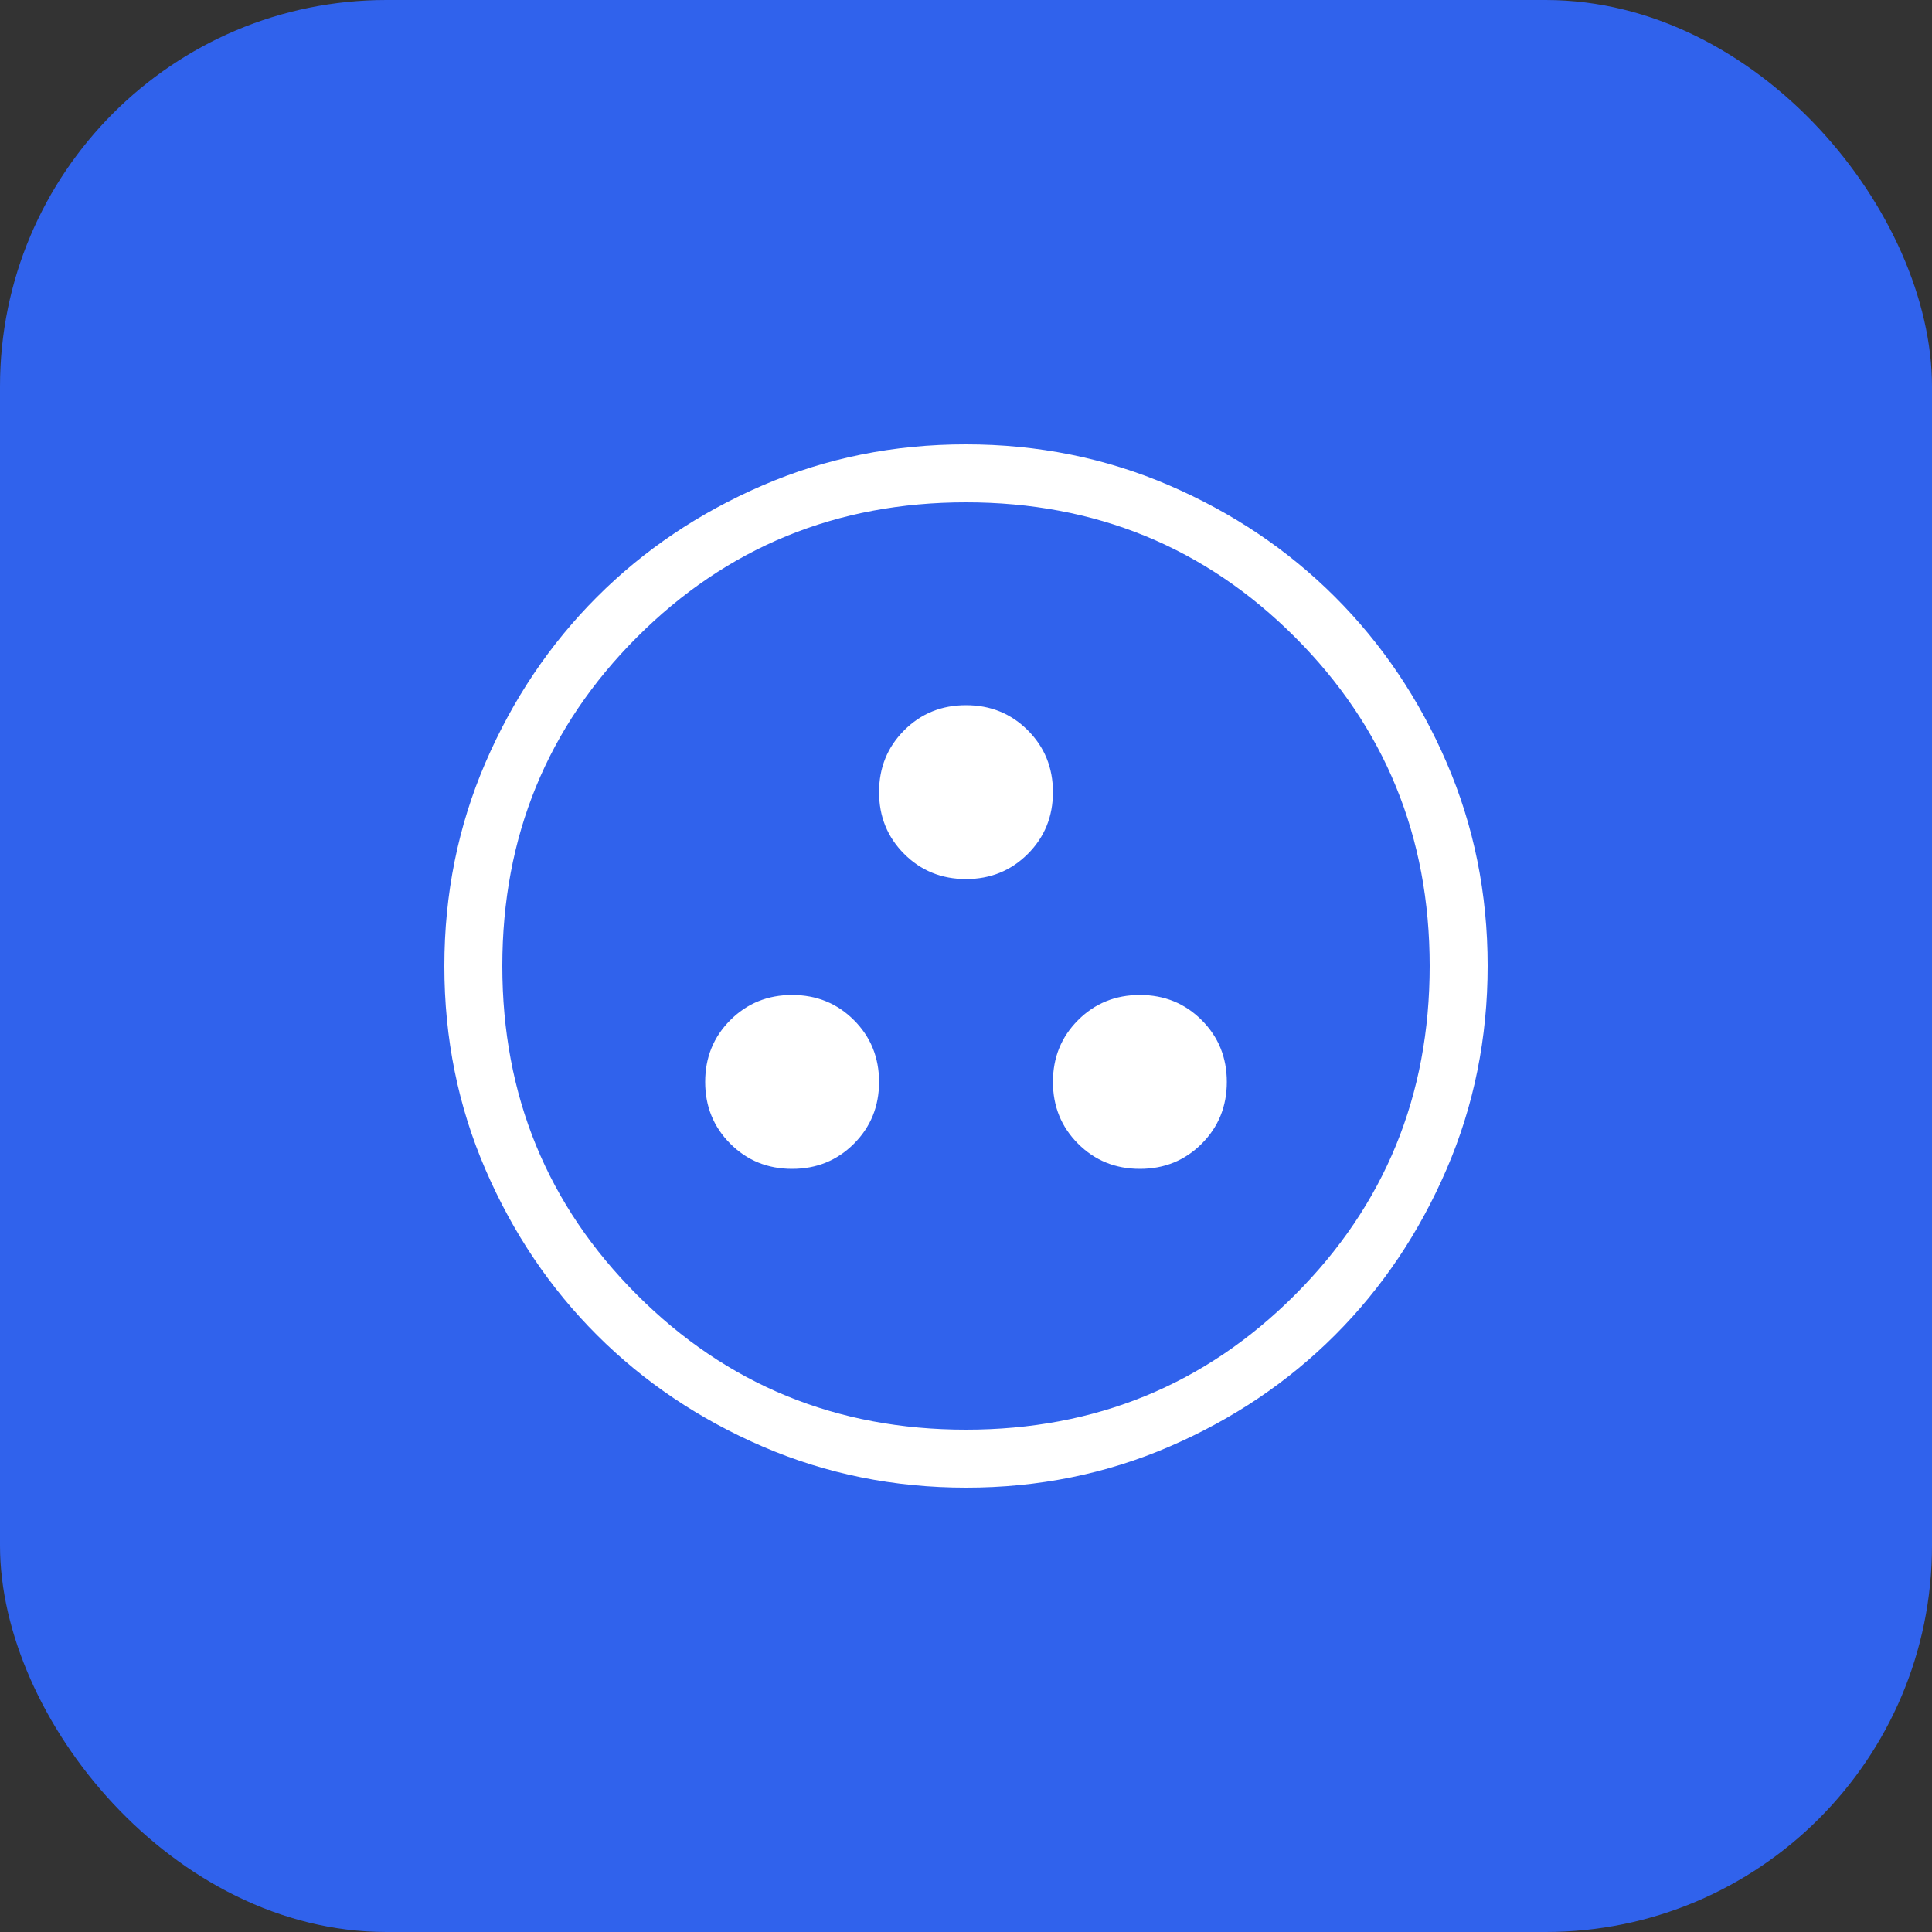
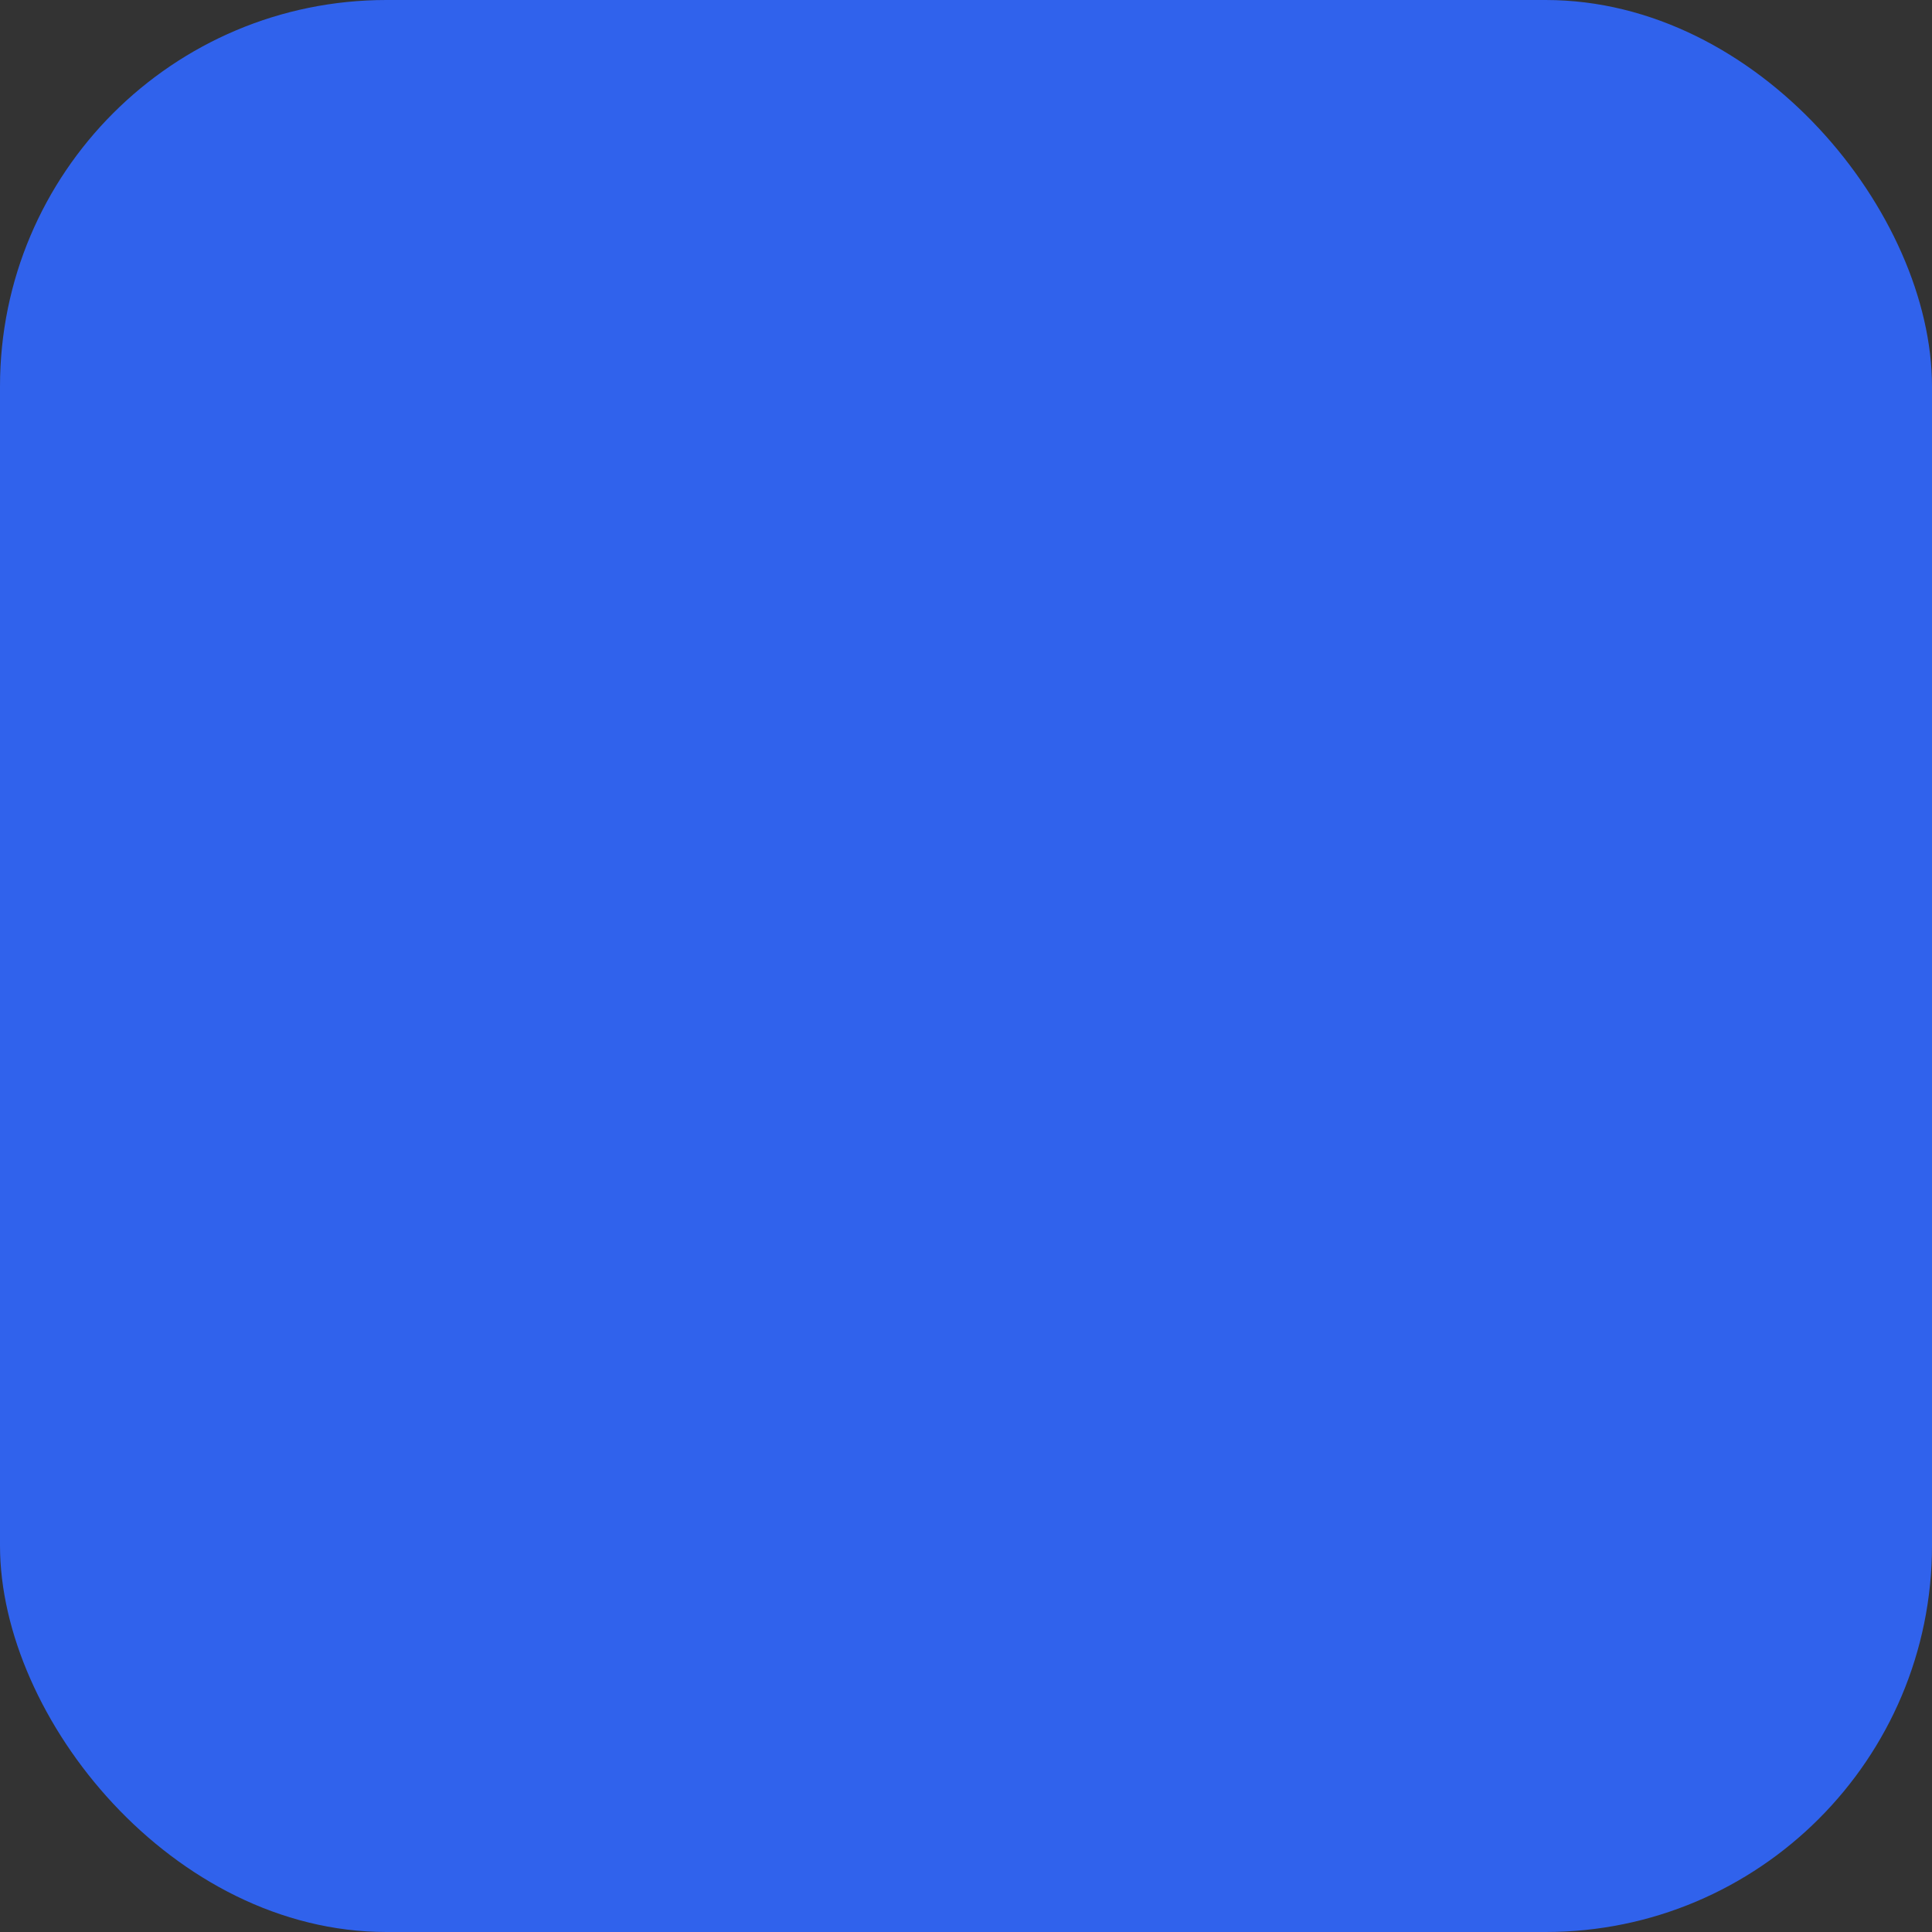
<svg xmlns="http://www.w3.org/2000/svg" width="100" height="100" viewBox="0 0 100 100" fill="none">
  <rect x="0" y="0" width="100" height="100" fill="#333333" stroke="none" />
  <rect width="100" height="100" rx="20" fill="#3062EC" />
-   <path d="M41 60.5C42.266 60.5 43.332 60.066 44.199 59.199C45.066 58.332 45.5 57.266 45.5 56C45.5 54.734 45.066 53.668 44.199 52.801C43.332 51.934 42.266 51.5 41 51.5C39.734 51.5 38.668 51.934 37.801 52.801C36.934 53.668 36.5 54.734 36.5 56C36.5 57.266 36.934 58.332 37.801 59.199C38.668 60.066 39.734 60.5 41 60.5ZM59 60.5C60.266 60.5 61.332 60.066 62.199 59.199C63.066 58.332 63.5 57.266 63.5 56C63.5 54.734 63.066 53.668 62.199 52.801C61.332 51.934 60.266 51.5 59 51.5C57.734 51.5 56.668 51.934 55.801 52.801C54.934 53.668 54.5 54.734 54.5 56C54.5 57.266 54.934 58.332 55.801 59.199C56.668 60.066 57.734 60.5 59 60.5ZM50 45.5C51.266 45.5 52.332 45.066 53.199 44.199C54.066 43.332 54.5 42.266 54.5 41C54.5 39.734 54.066 38.668 53.199 37.801C52.332 36.934 51.266 36.5 50 36.5C48.734 36.5 47.668 36.934 46.801 37.801C45.934 38.668 45.5 39.734 45.5 41C45.5 42.266 45.934 43.332 46.801 44.199C47.668 45.066 48.734 45.5 50 45.5ZM50.01 77C46.276 77 42.766 76.291 39.479 74.874C36.193 73.457 33.334 71.534 30.902 69.106C28.471 66.677 26.546 63.82 25.128 60.536C23.709 57.252 23 53.744 23 50.01C23 46.276 23.709 42.766 25.125 39.479C26.543 36.193 28.465 33.334 30.895 30.902C33.324 28.471 36.18 26.546 39.464 25.128C42.748 23.709 46.256 23 49.99 23C53.724 23 57.234 23.709 60.521 25.125C63.807 26.543 66.666 28.465 69.098 30.895C71.529 33.324 73.454 36.18 74.872 39.464C76.291 42.748 77 46.256 77 49.99C77 53.724 76.291 57.234 74.874 60.521C73.457 63.807 71.534 66.666 69.106 69.098C66.677 71.529 63.82 73.454 60.536 74.872C57.252 76.291 53.744 77 50.01 77ZM50 74C56.7 74 62.375 71.675 67.025 67.025C71.675 62.375 74 56.7 74 50C74 43.3 71.675 37.625 67.025 32.975C62.375 28.325 56.7 26 50 26C43.3 26 37.625 28.325 32.975 32.975C28.325 37.625 26 43.3 26 50C26 56.7 28.325 62.375 32.975 67.025C37.625 71.675 43.3 74 50 74Z" fill="white" />
</svg>